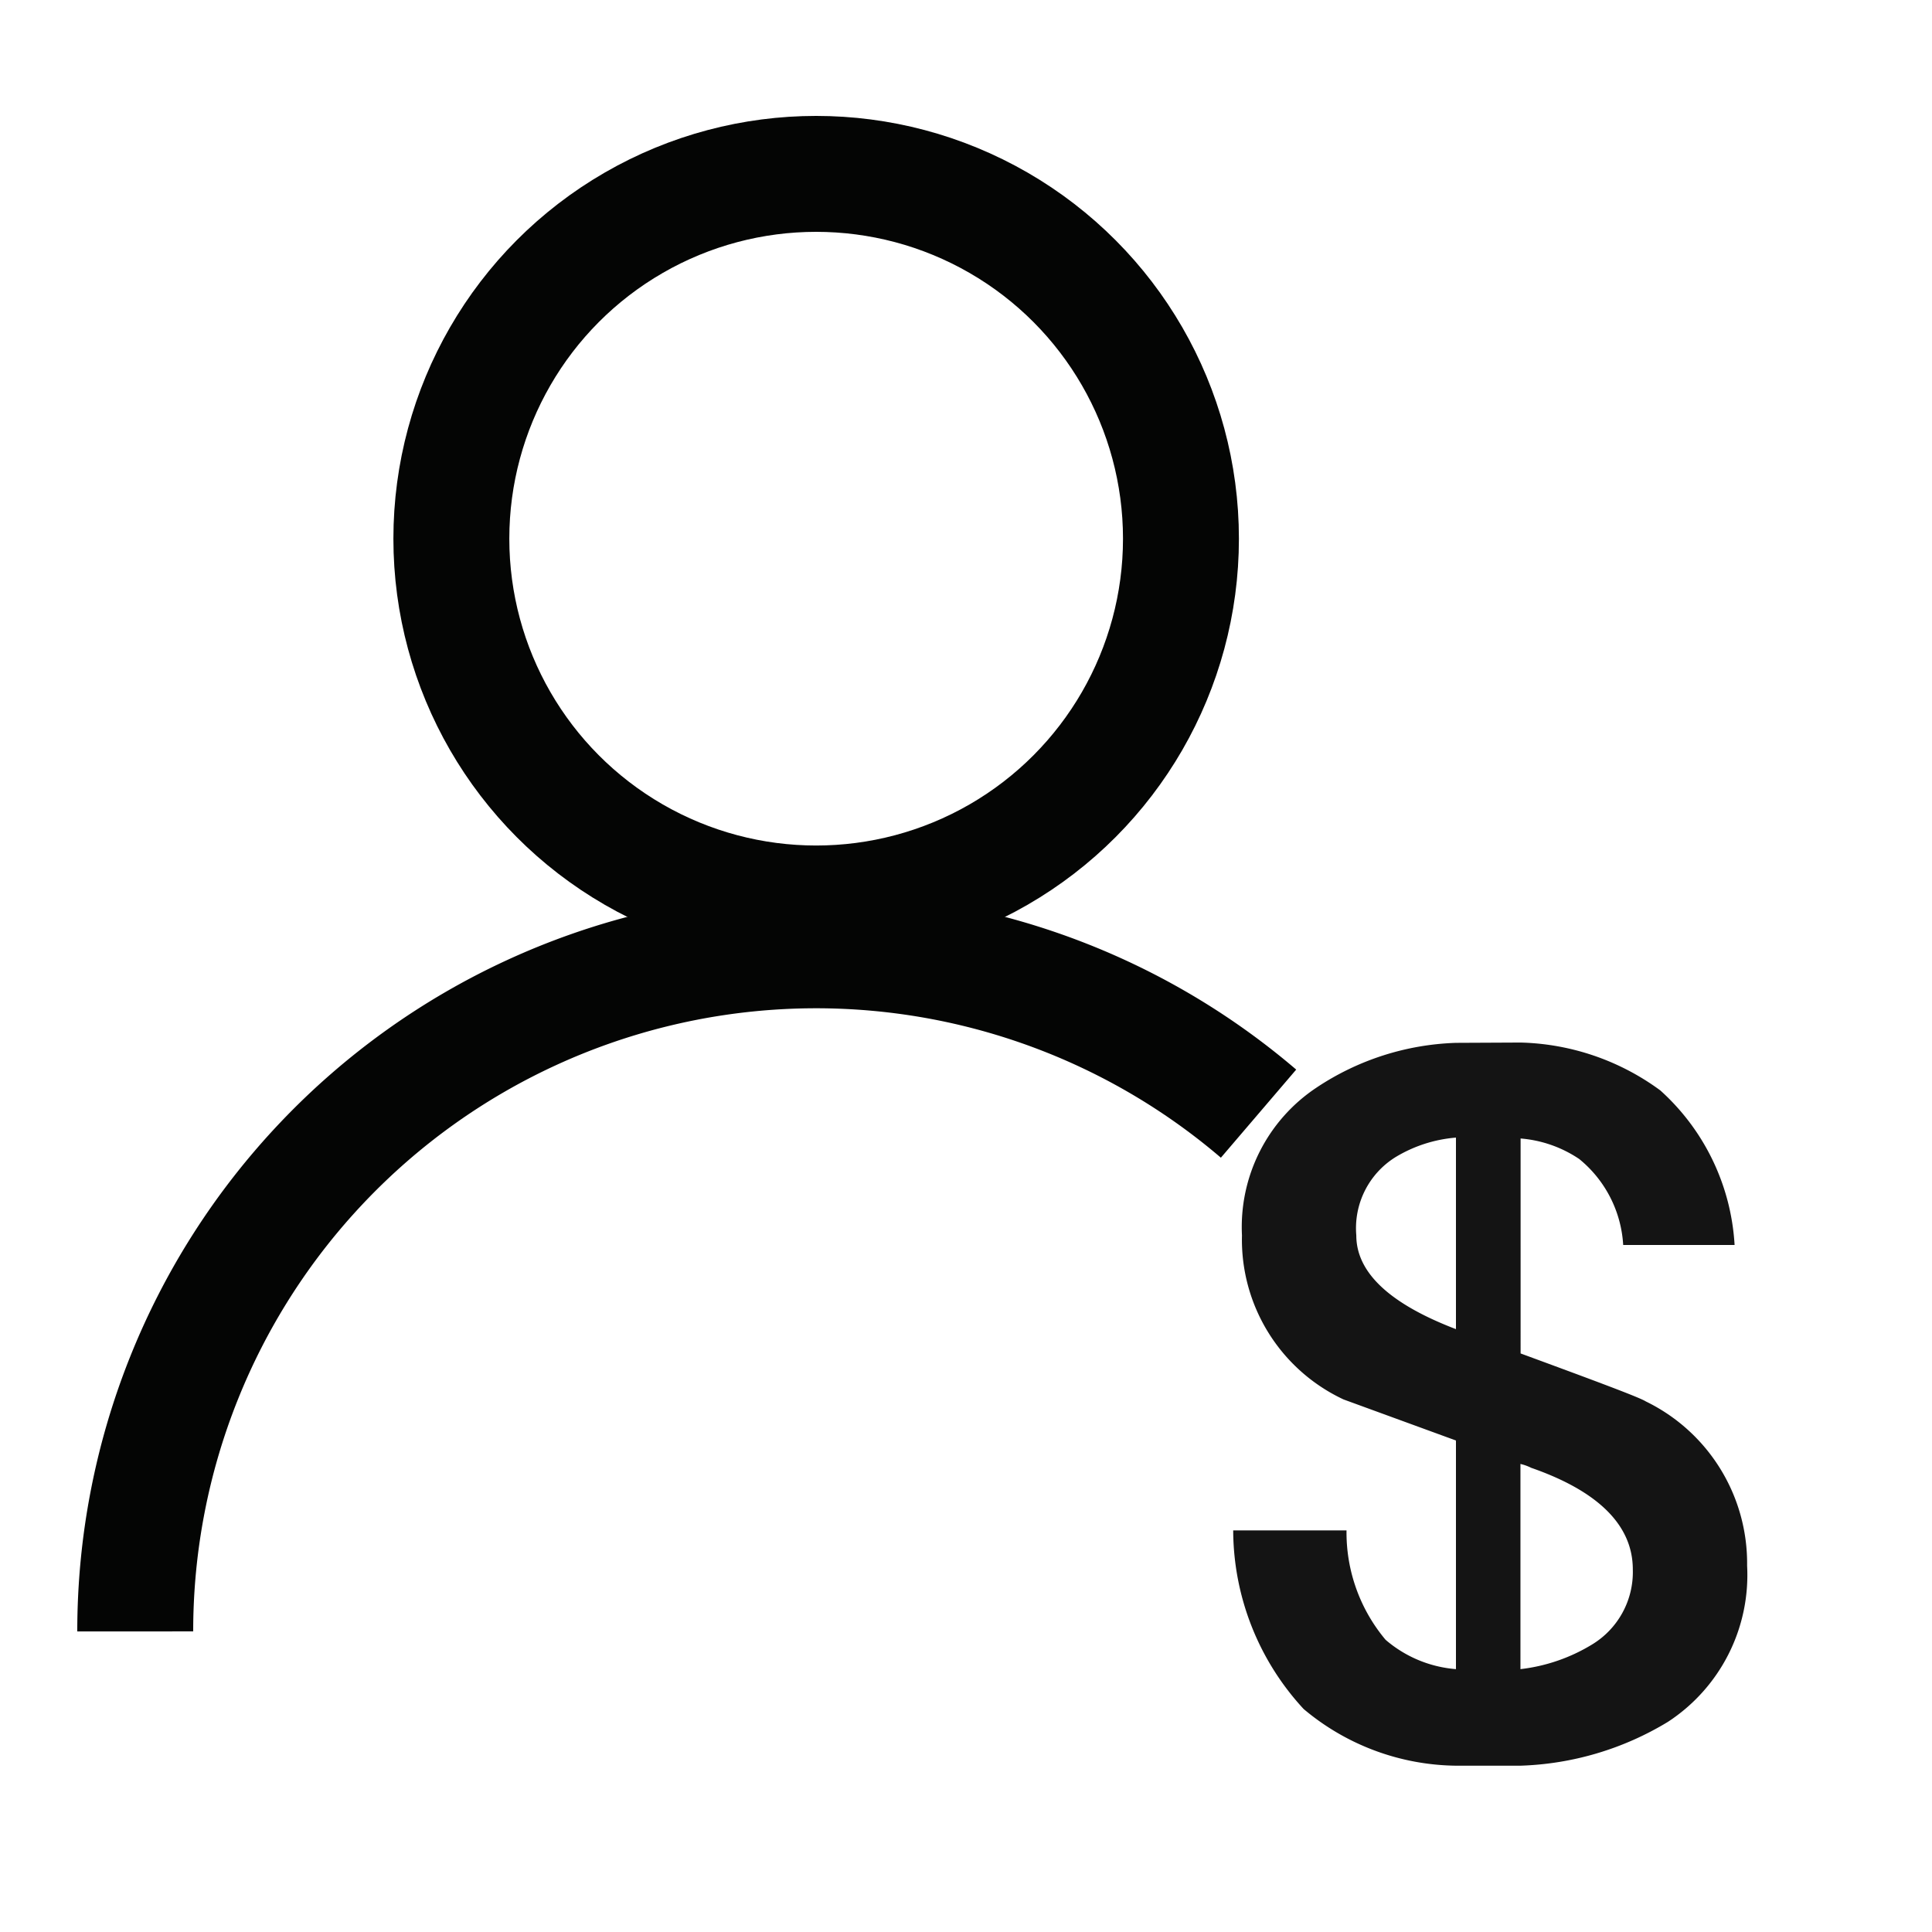
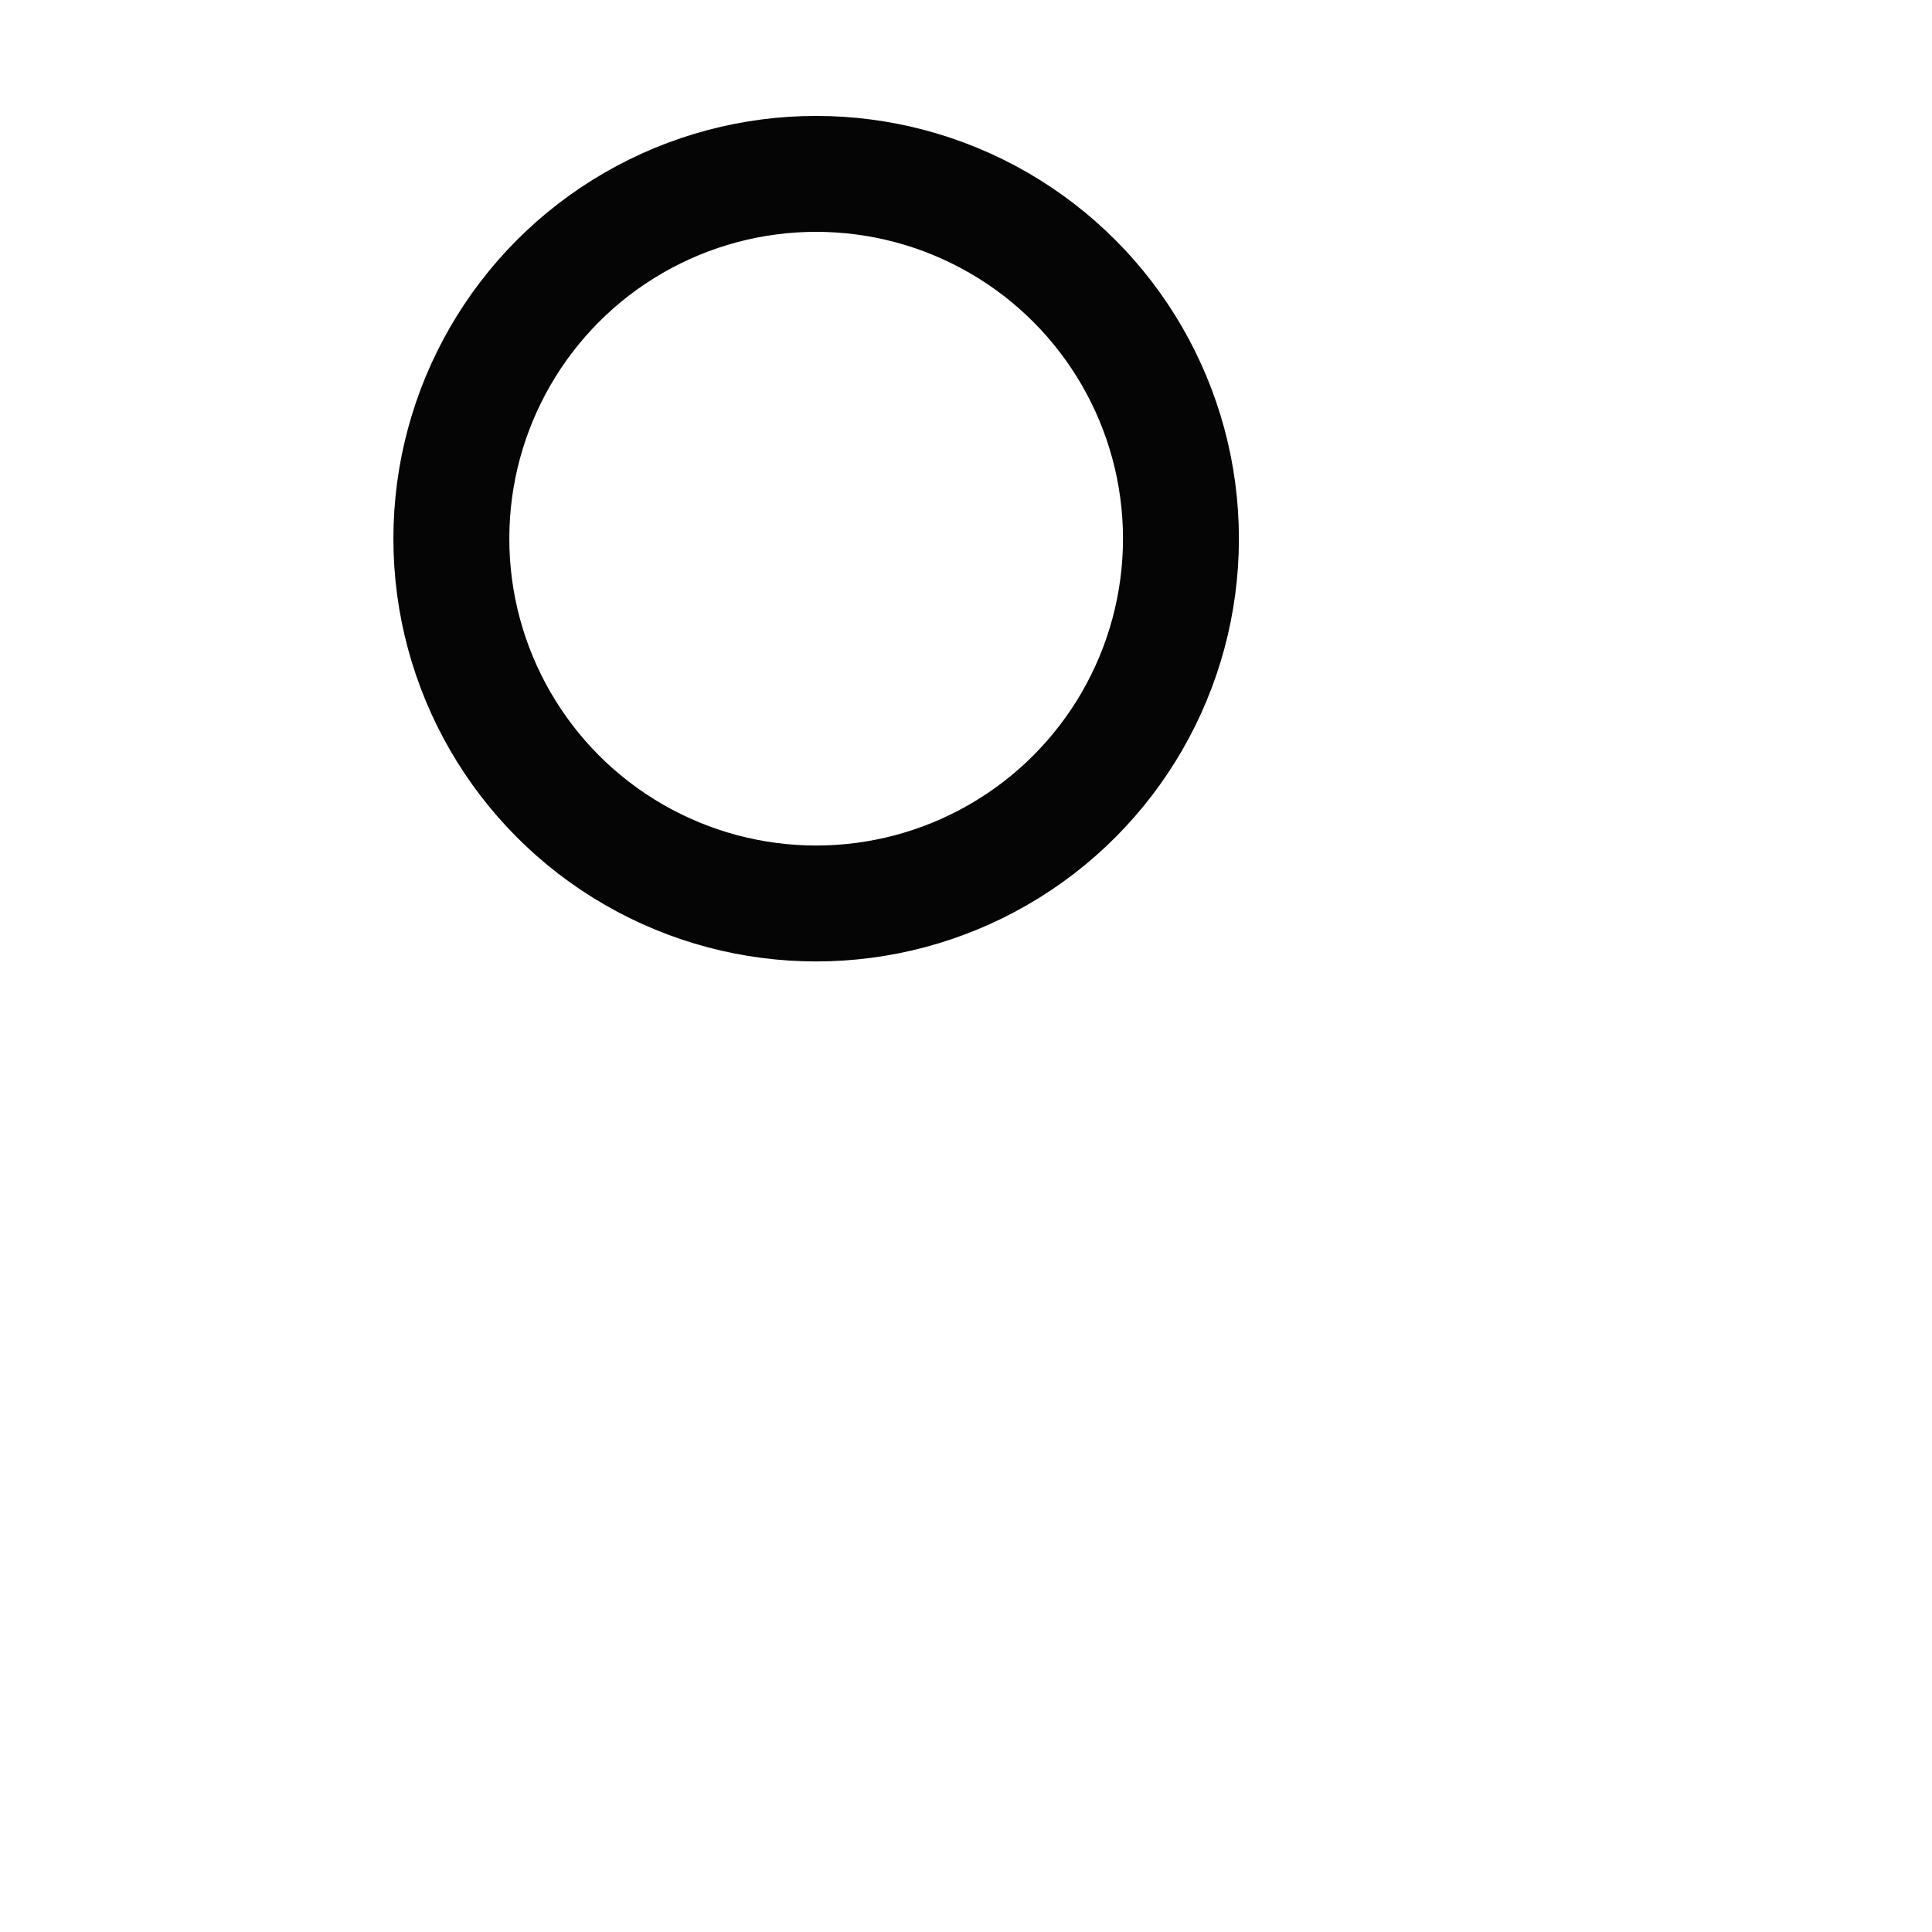
<svg xmlns="http://www.w3.org/2000/svg" width="50" height="50" viewBox="0 0 50 50">
  <defs>
    <clipPath id="clip-path">
      <rect id="Rectangle_94907" data-name="Rectangle 94907" width="50" height="50" transform="translate(1547 5239)" fill="#460909" />
    </clipPath>
  </defs>
  <g id="cpa" transform="translate(-1547 -5239)" clip-path="url(#clip-path)">
    <g id="Group_241209" data-name="Group 241209" transform="translate(1549 5242)">
      <g id="Group_241208" data-name="Group 241208">
        <circle id="Ellipse_142864" data-name="Ellipse 142864" cx="9.441" cy="9.441" r="9.441" transform="translate(9.681 1.5)" fill="none" stroke="#040504" stroke-miterlimit="10" stroke-width="3" />
-         <path id="Path_216952" data-name="Path 216952" d="M1.5,39.221a17.621,17.621,0,0,1,29.071-13.4" fill="none" stroke="#040504" stroke-miterlimit="10" stroke-width="3" />
-         <path id="Path_216953" data-name="Path 216953" d="M24.765,17.36a6.9,6.9,0,0,0-3.616,1.163,4.33,4.33,0,0,0-1.922,3.818,4.564,4.564,0,0,0,2.63,4.248l2.908,1.062v5.917a3.174,3.174,0,0,1-1.821-.759,4.316,4.316,0,0,1-1.011-2.832H19A6.84,6.84,0,0,0,20.823,34.6a6.226,6.226,0,0,0,3.942,1.467h1.669a7.822,7.822,0,0,0,3.814-1.133A4.536,4.536,0,0,0,32.3,30.892a4.659,4.659,0,0,0-2.623-4.253c-.154-.1-1.241-.506-3.239-1.241V19.835a3.171,3.171,0,0,1,1.517.531,3.1,3.1,0,0,1,1.138,2.225h2.883a5.832,5.832,0,0,0-1.922-4,6.36,6.36,0,0,0-3.616-1.239Zm0,2.453v4.956q-2.579-.986-2.579-2.427A2.164,2.164,0,0,1,23.2,20.318,3.579,3.579,0,0,1,24.765,19.812Zm1.669,13.755v-5.31a1.234,1.234,0,0,1,.278.1c1.745.607,2.63,1.494,2.63,2.63a2.192,2.192,0,0,1-1.062,1.947A4.561,4.561,0,0,1,26.434,33.568Z" transform="translate(10.915 6.629)" fill="#141414" />
      </g>
    </g>
  </g>
</svg>